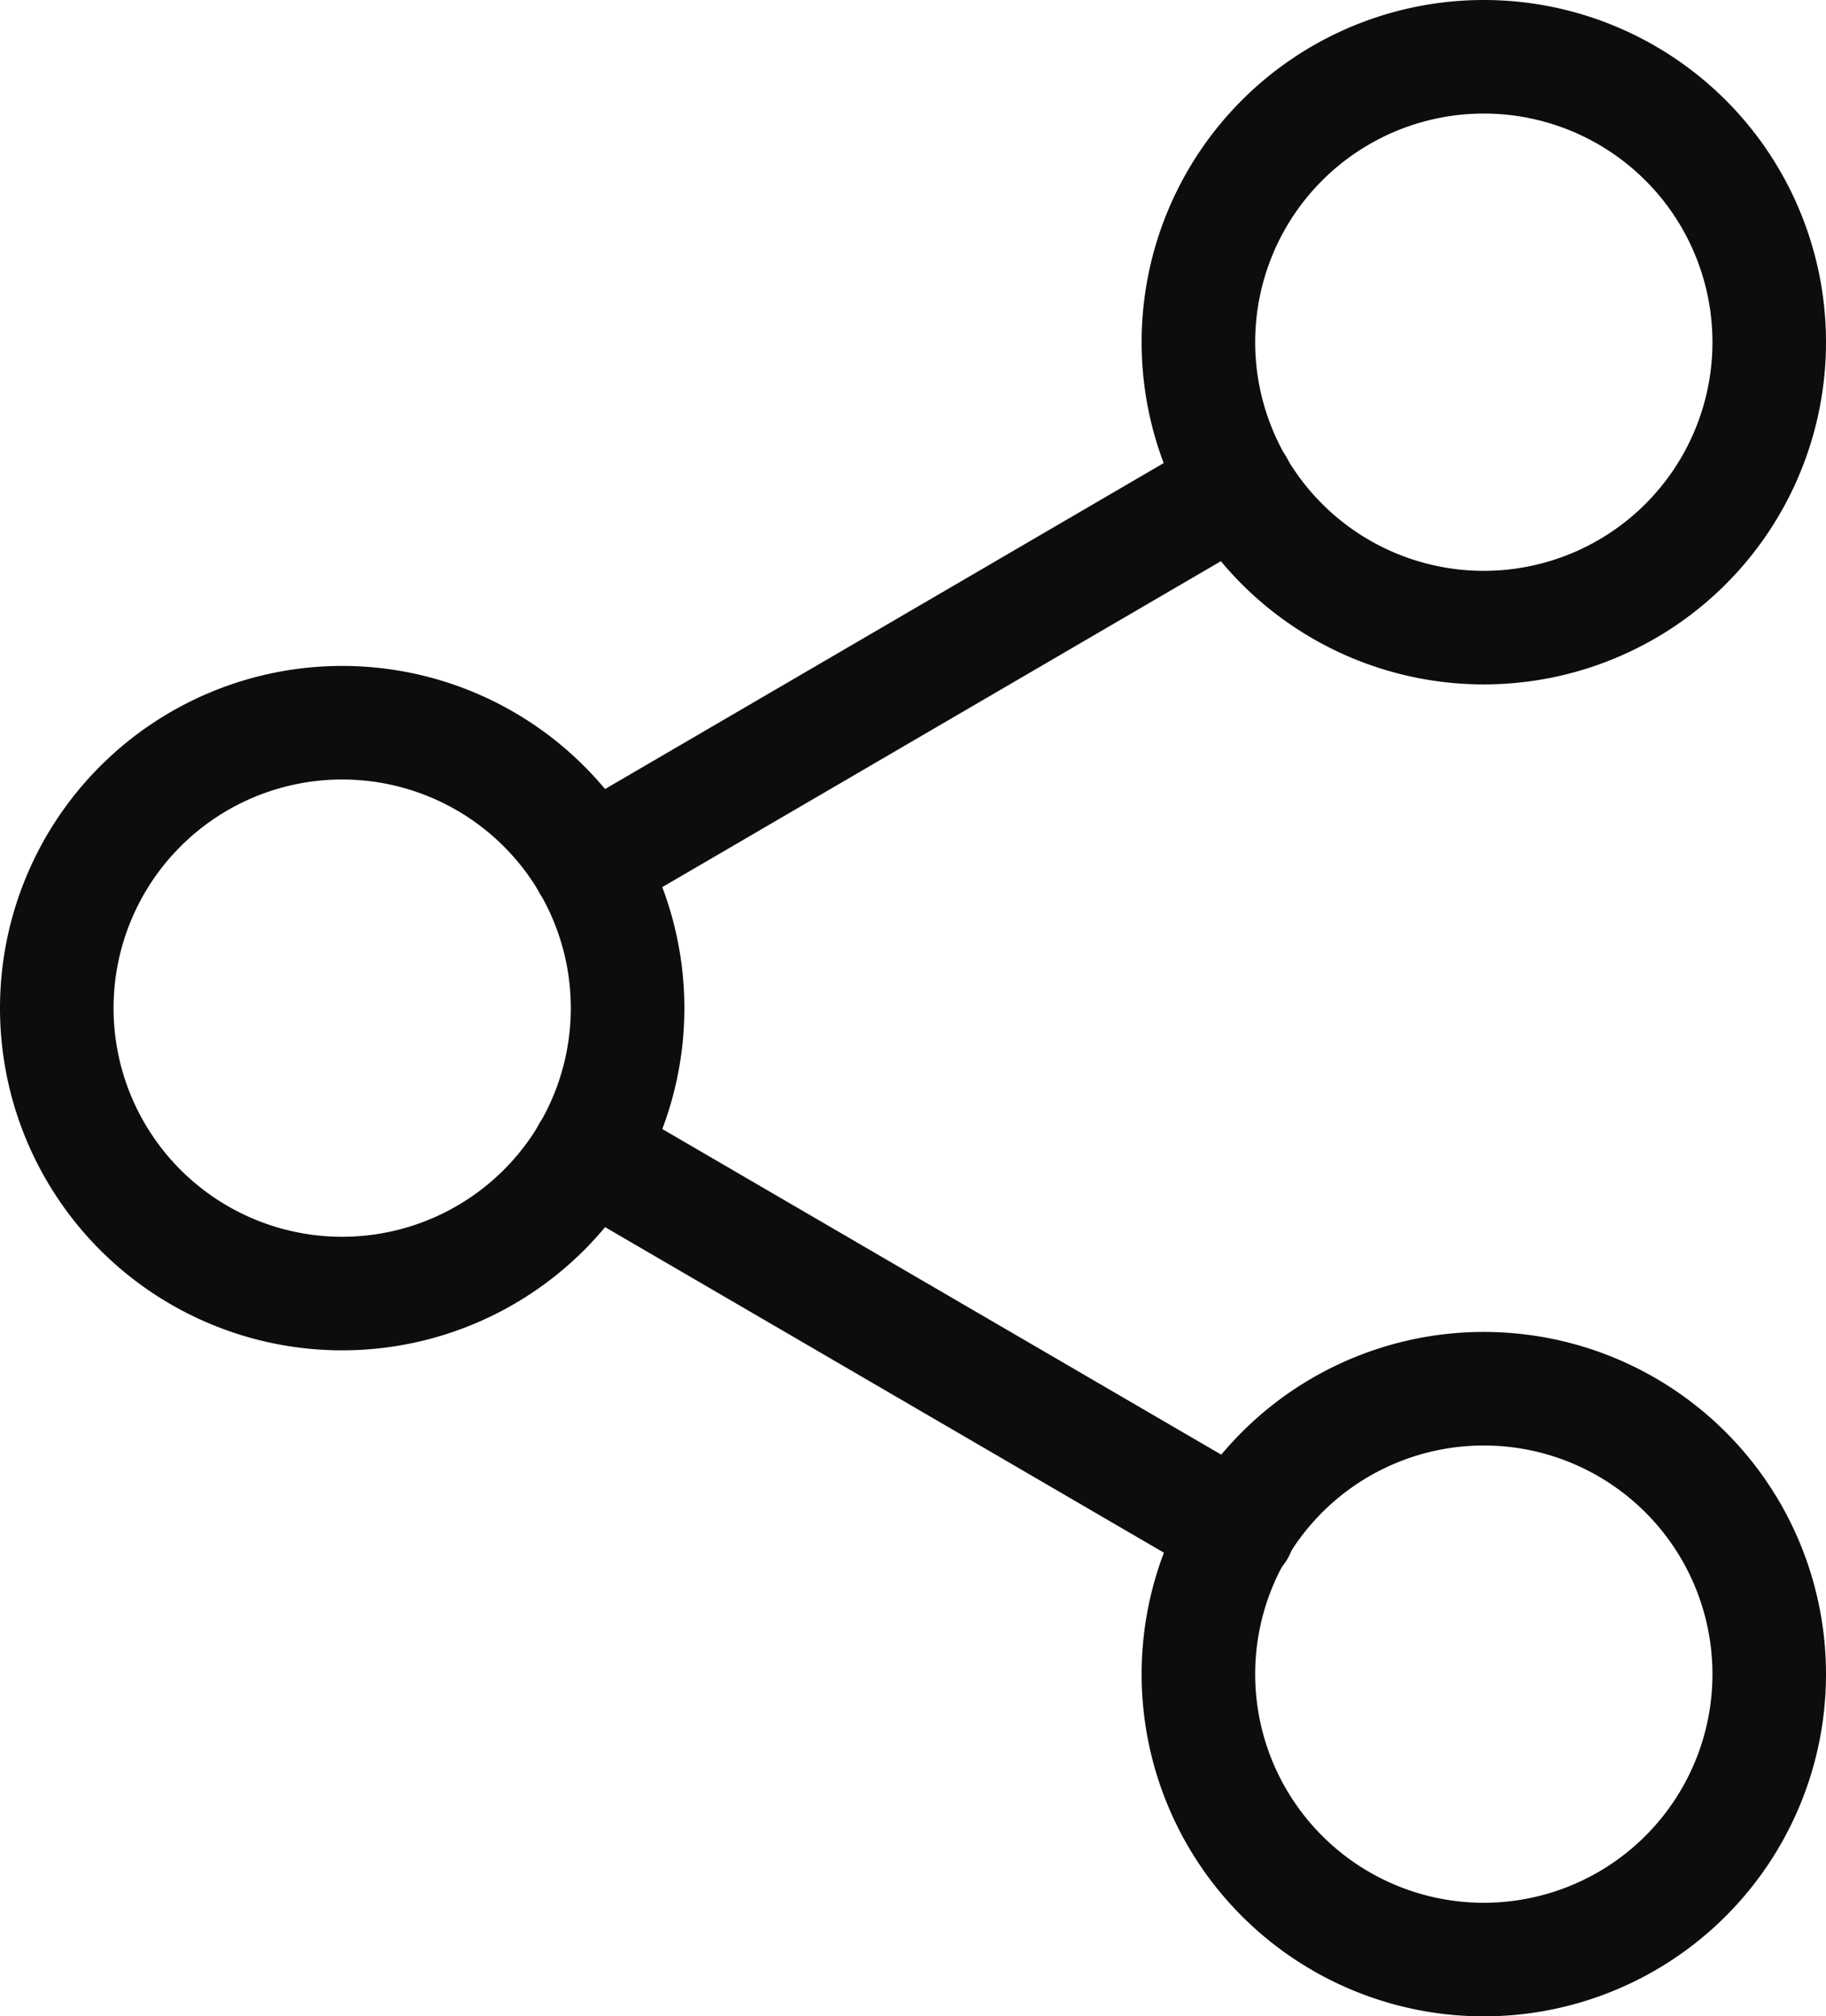
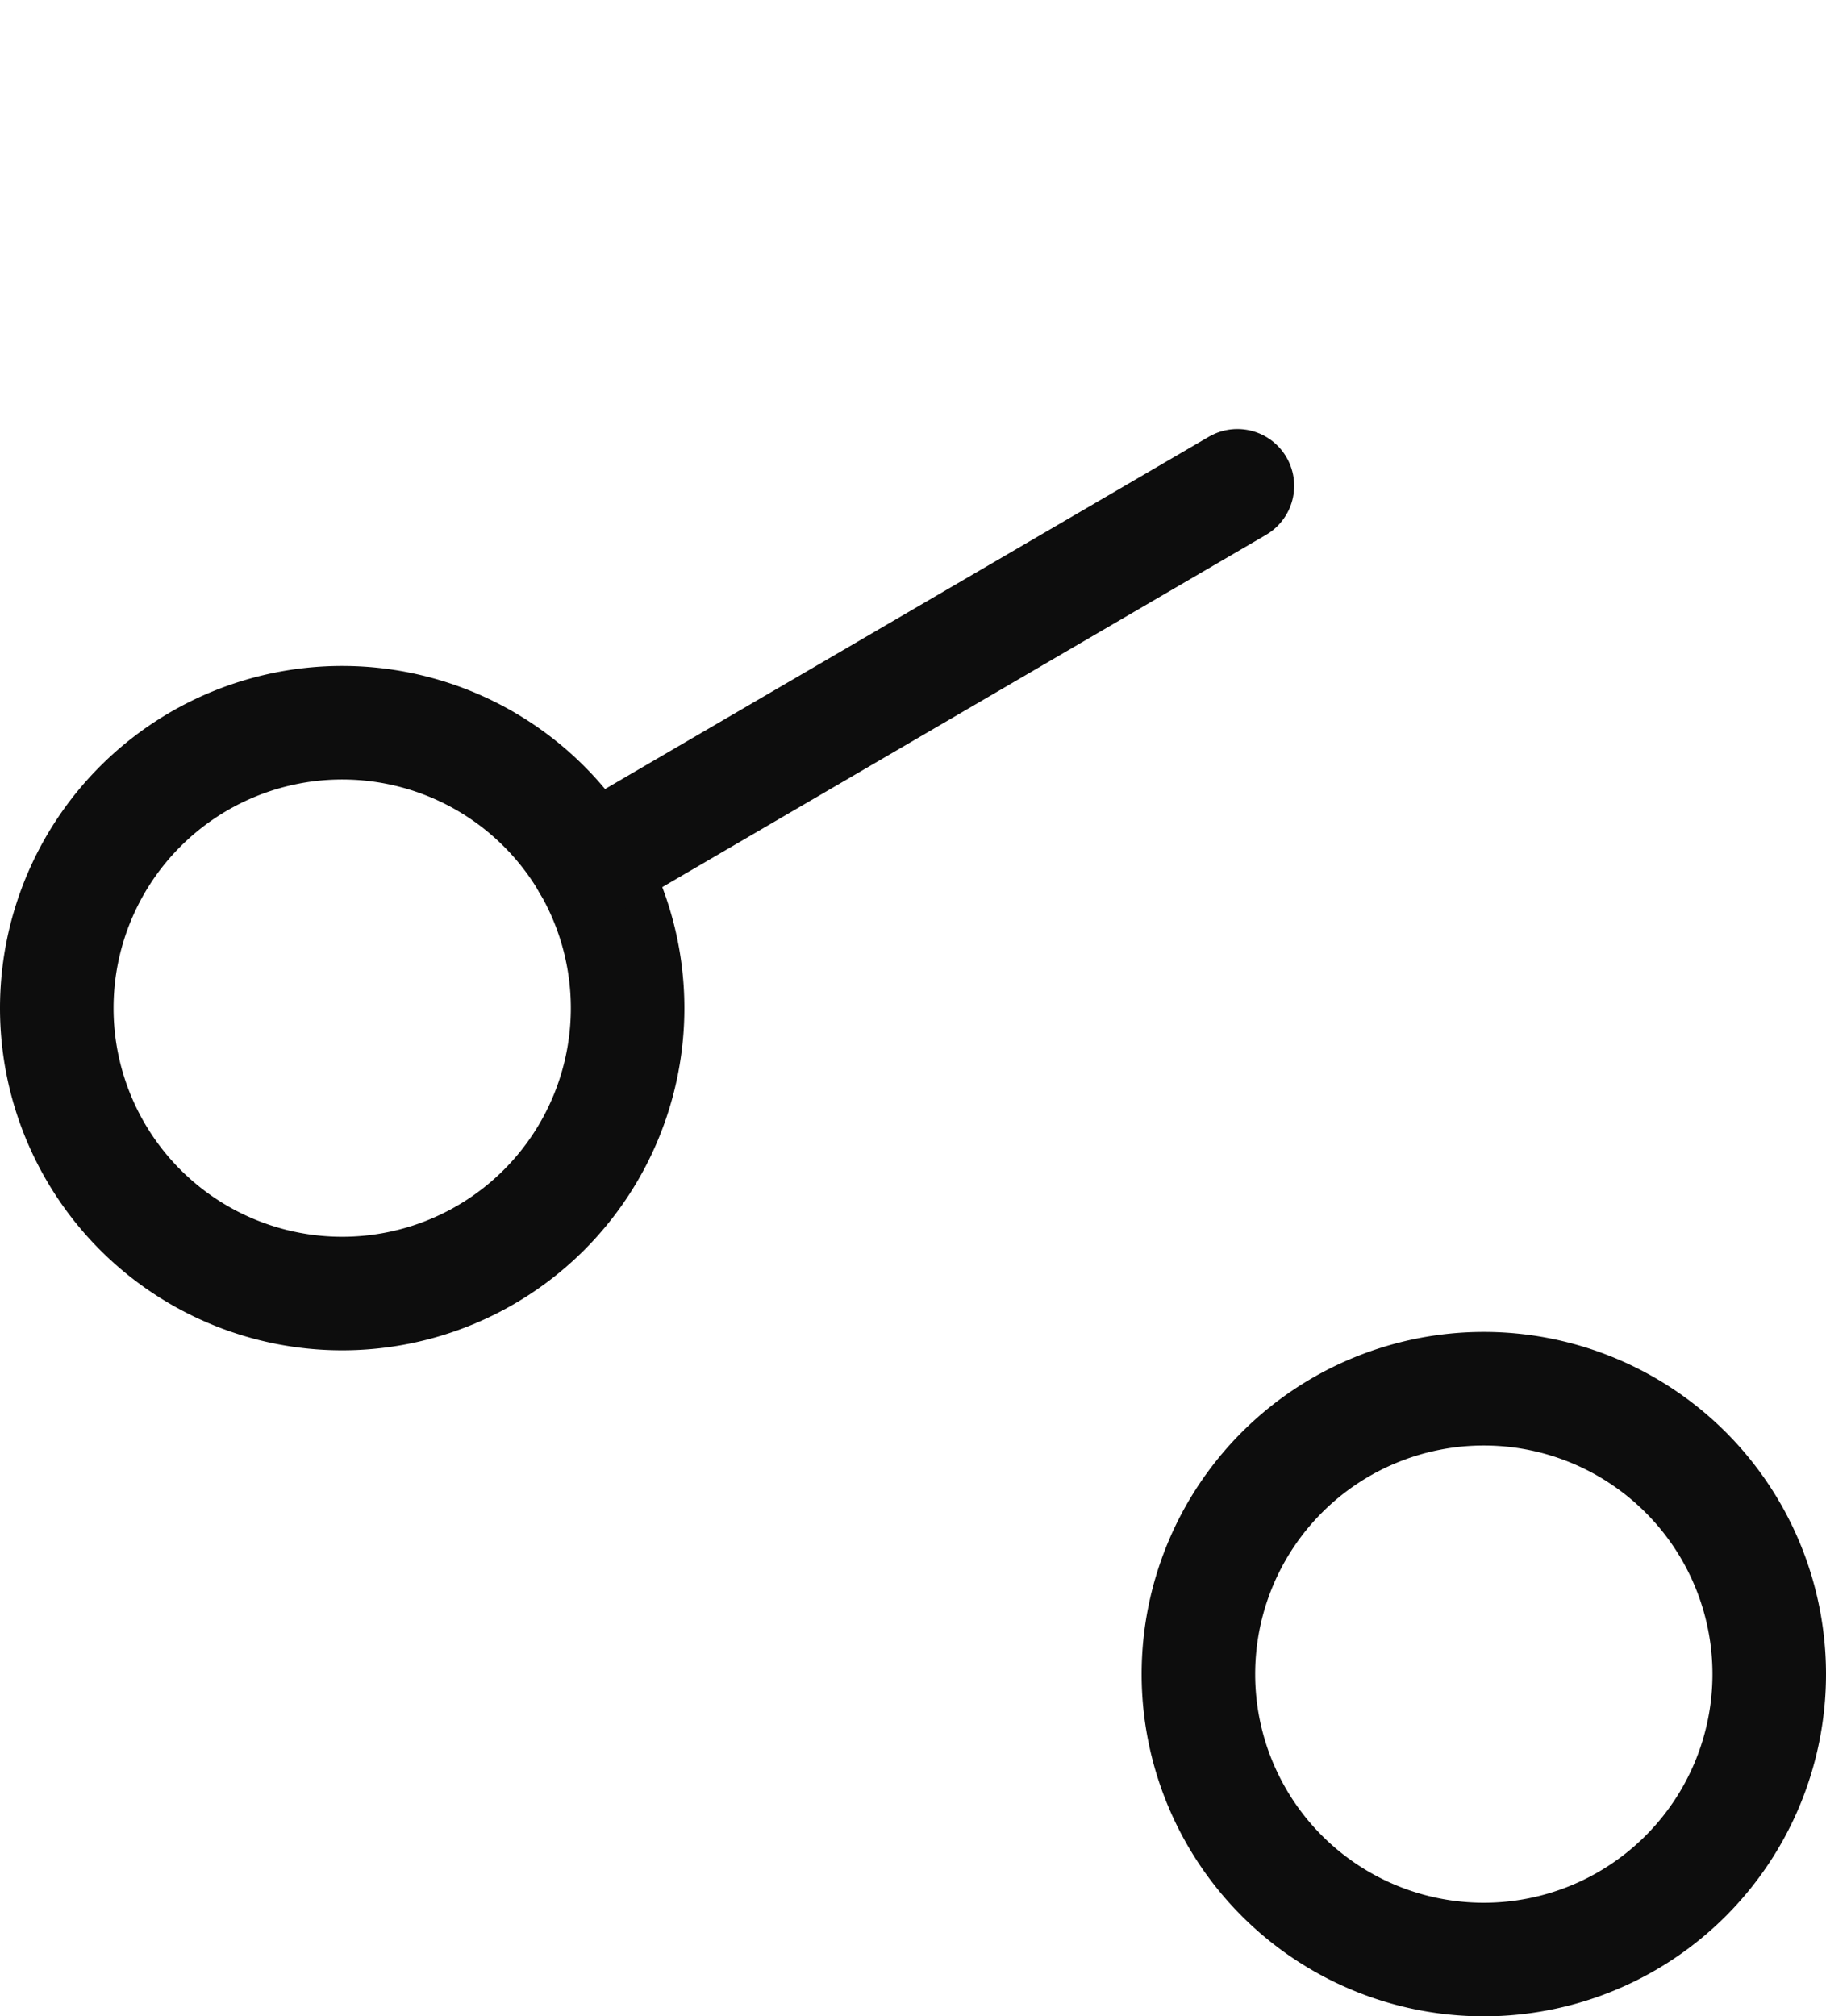
<svg xmlns="http://www.w3.org/2000/svg" width="24.12" height="26.633" viewBox="0 0 24.12 26.633">
  <g data-name="Icon feather-share-2">
-     <path data-name="Trazado 7988" d="M30.04 6.77A3.77 3.77 0 1 1 26.27 3a3.77 3.77 0 0 1 3.77 3.77z" transform="translate(-6.67 -2.25)" style="fill:none;stroke:#0d0d0d;stroke-linecap:round;stroke-linejoin:round;stroke-width:1.5px" />
    <path data-name="Trazado 7989" d="M12.04 17.27a3.77 3.77 0 1 1-3.77-3.77 3.77 3.77 0 0 1 3.77 3.77z" transform="translate(-3.75 -3.954)" style="fill:none;stroke:#0d0d0d;stroke-linecap:round;stroke-linejoin:round;stroke-width:1.5px" />
    <path data-name="Trazado 7990" d="M30.04 27.77A3.77 3.77 0 1 1 26.27 24a3.77 3.77 0 0 1 3.77 3.77z" transform="translate(-6.67 -5.657)" style="fill:none;stroke:#0d0d0d;stroke-linecap:round;stroke-linejoin:round;stroke-width:1.5px" />
-     <path data-name="Trazado 7991" d="m12.885 20.265 8.583 5" transform="translate(-5.11 -5.051)" style="fill:none;stroke:#0d0d0d;stroke-linecap:round;stroke-linejoin:round;stroke-width:1.5px" />
    <path data-name="Trazado 7992" d="m21.455 9.765-8.57 5" transform="translate(-5.11 -3.348)" style="fill:none;stroke:#0d0d0d;stroke-linecap:round;stroke-linejoin:round;stroke-width:1.5px" />
  </g>
</svg>